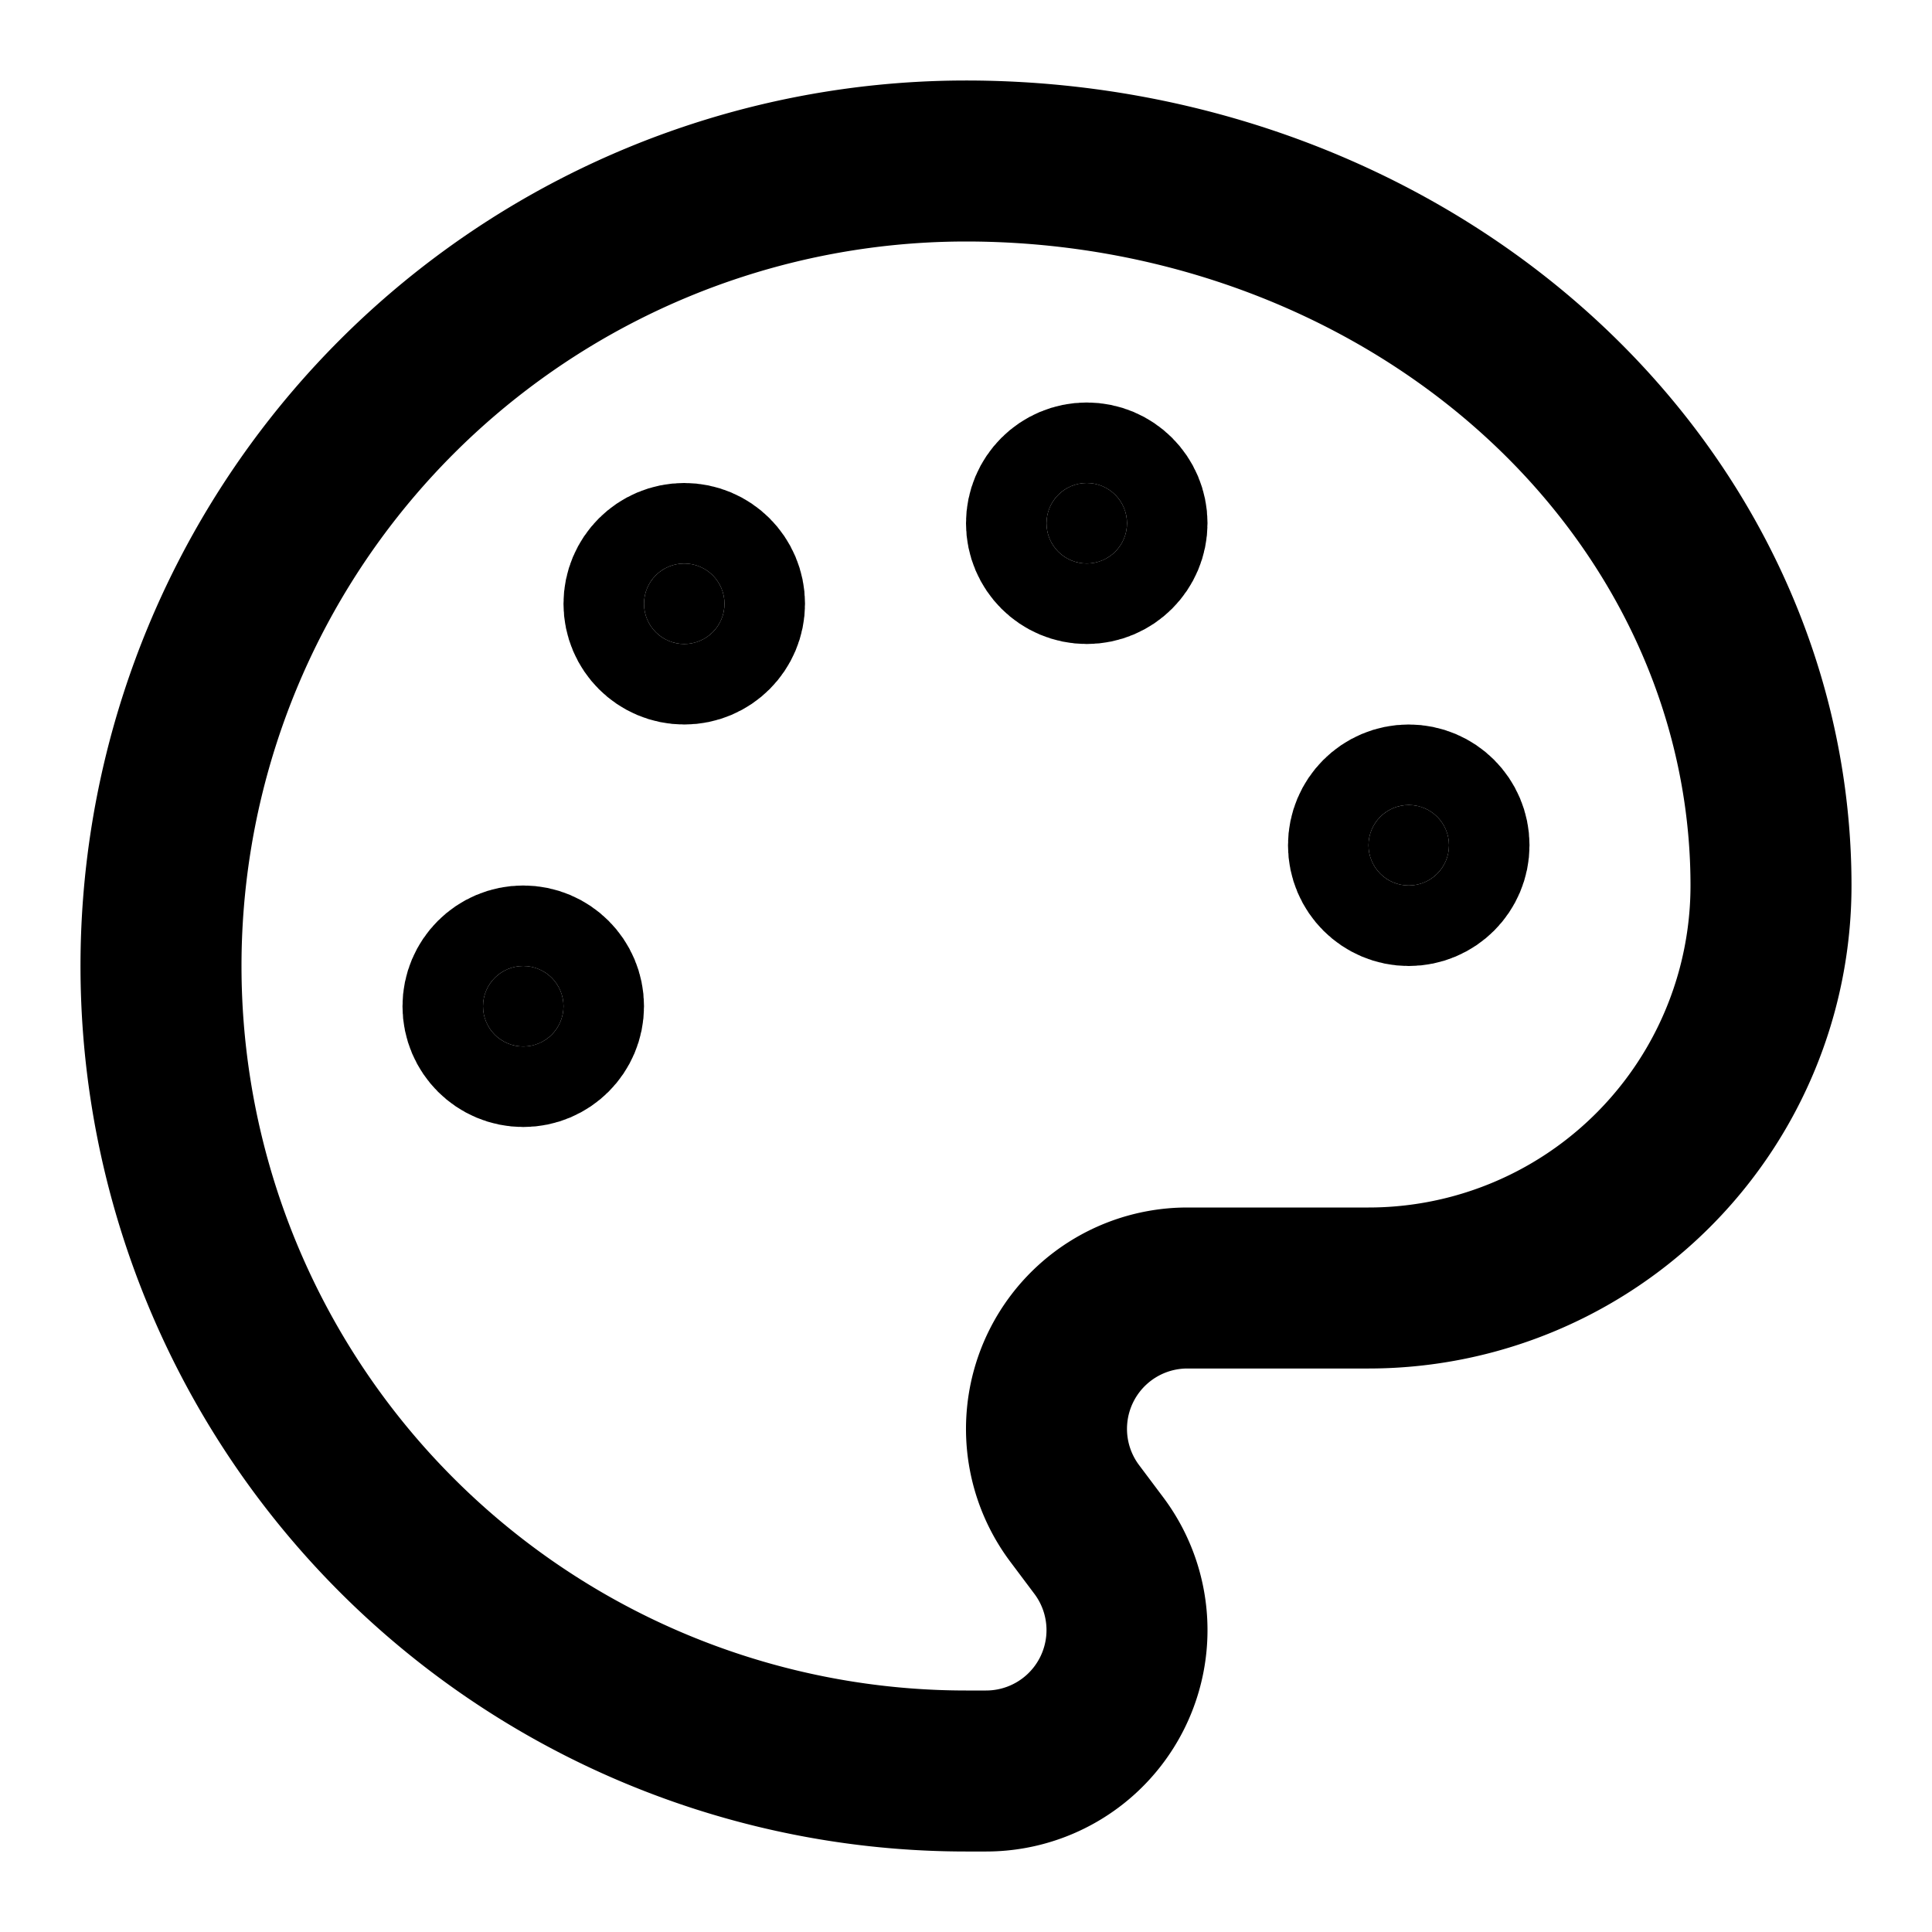
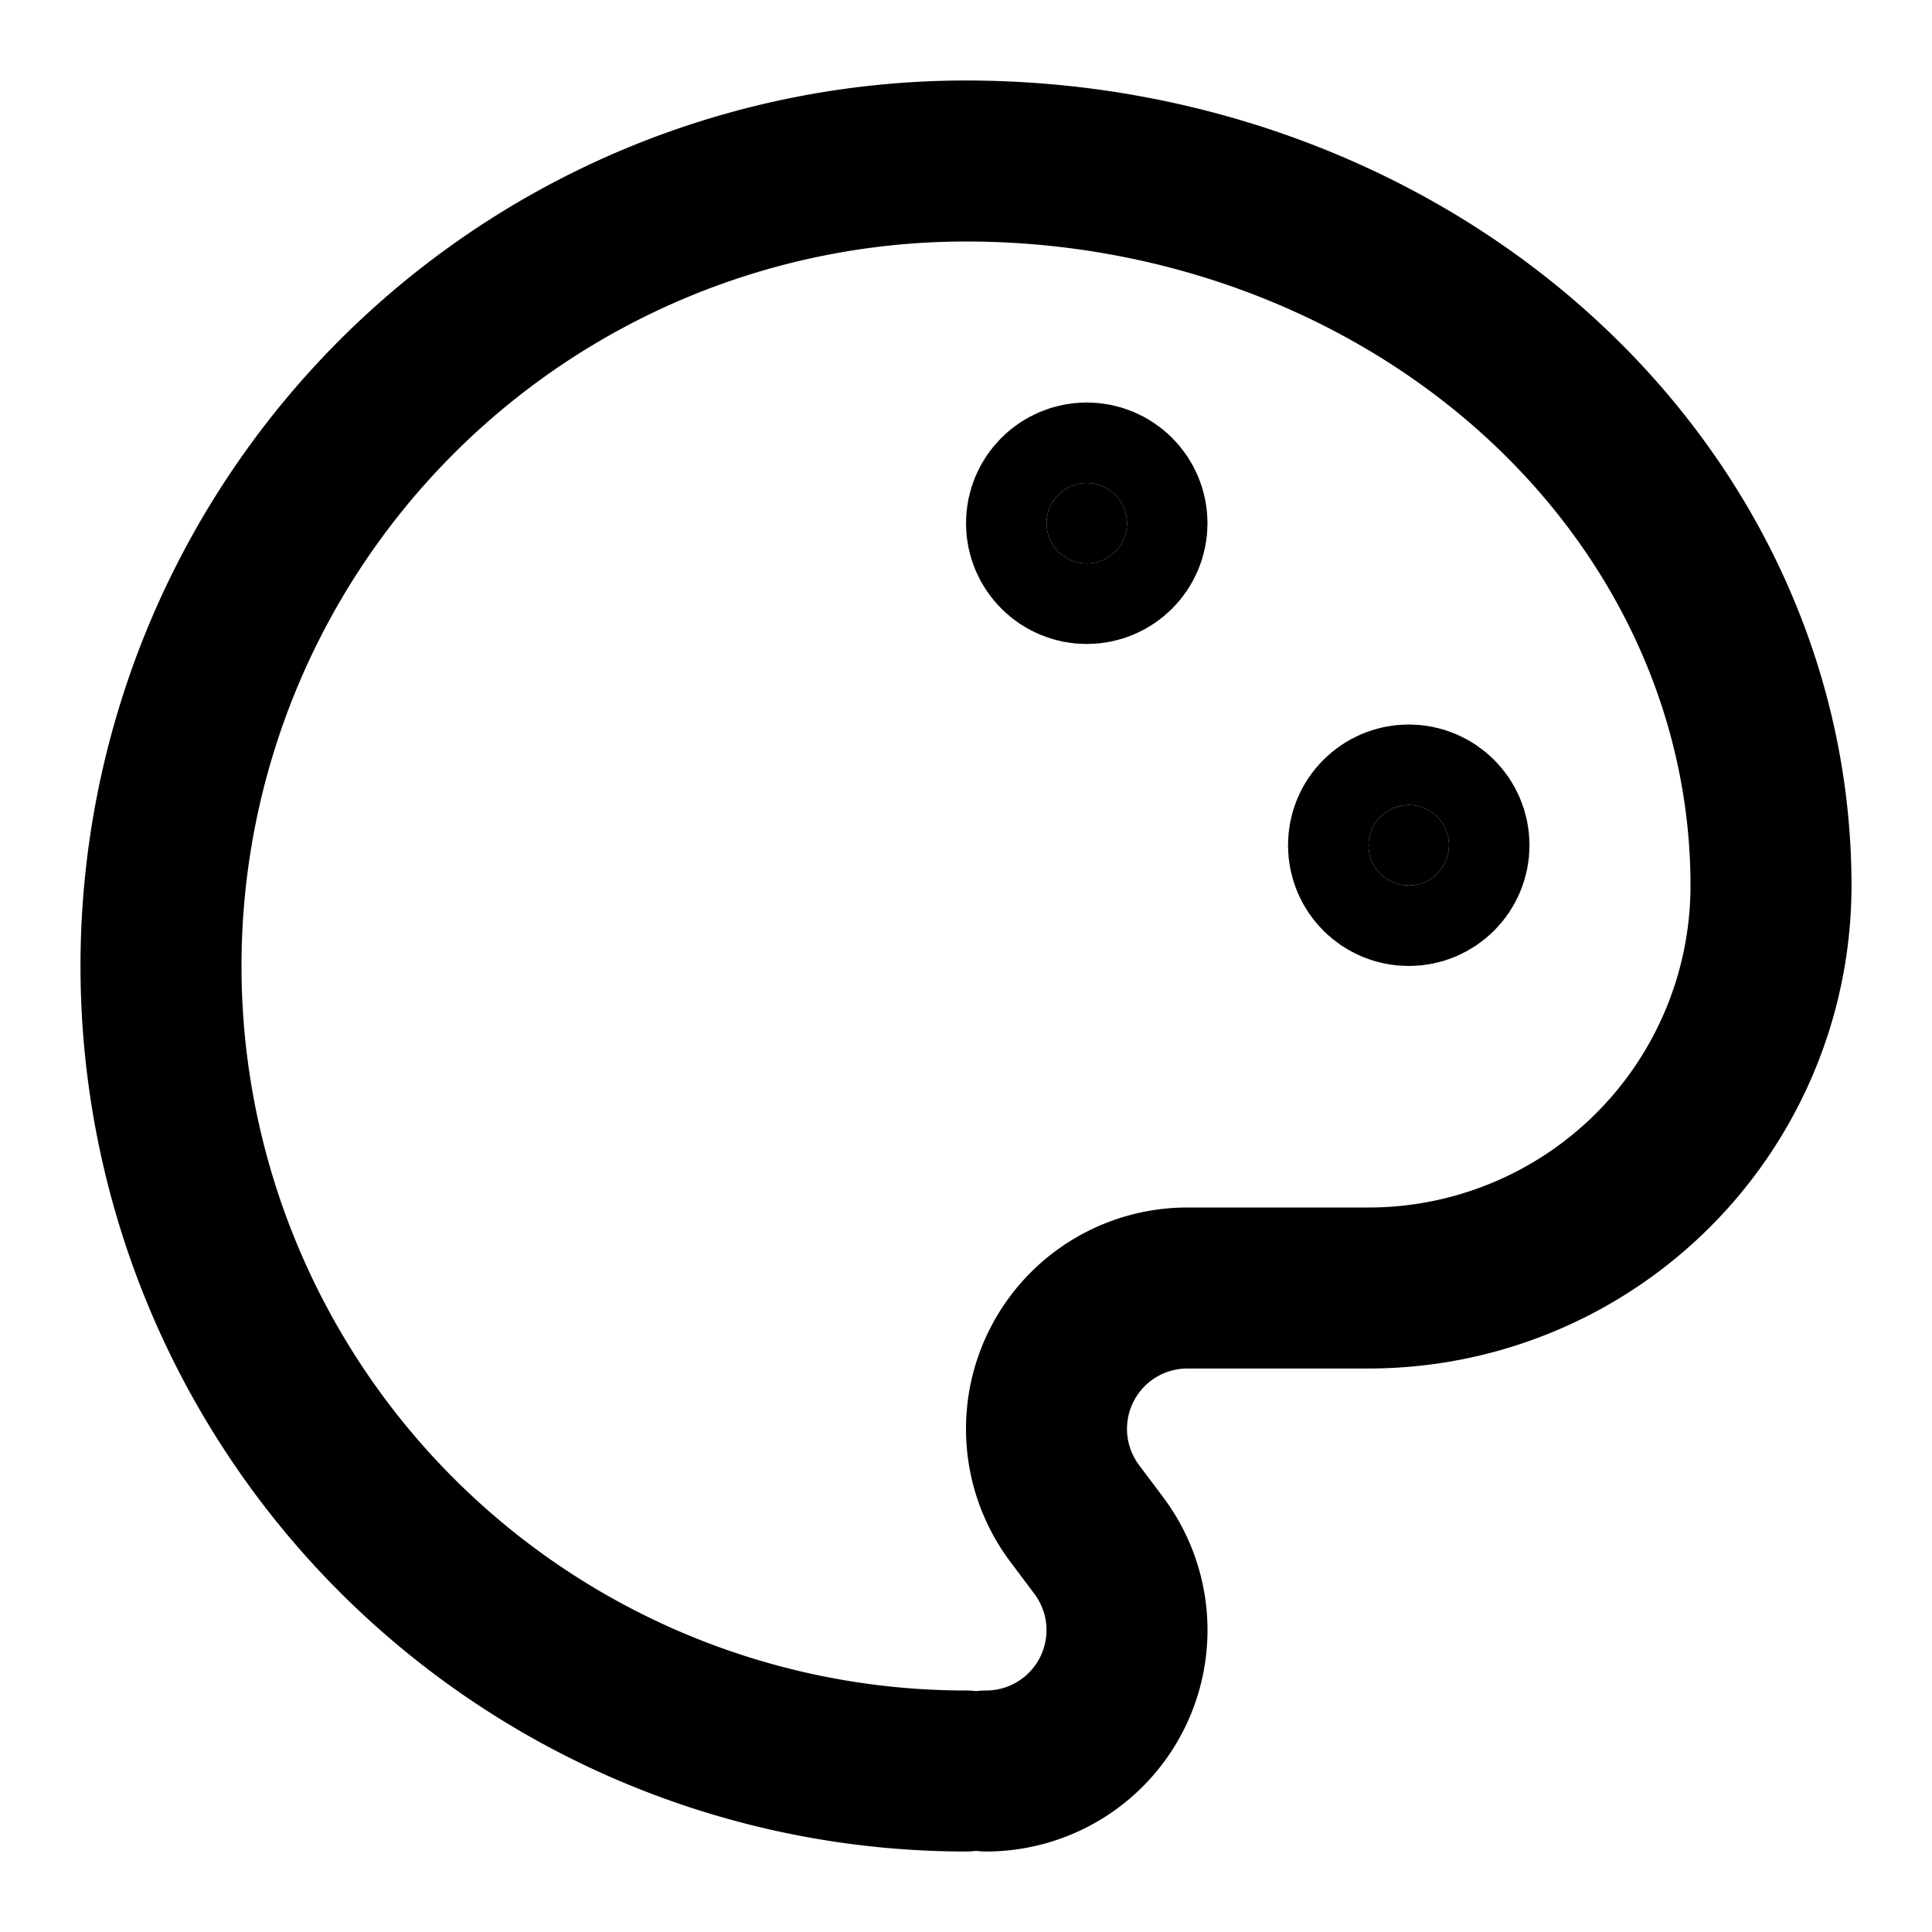
<svg xmlns="http://www.w3.org/2000/svg" class="lucide lucide-palette" width="24" height="24" viewBox="0 0 24 24" fill="none" stroke="currentColor" stroke-width="2" stroke-linecap="round" stroke-linejoin="round" role="img" aria-hidden="true">
-   <path d="M12 22a1 1 0 0 1 0-20 10 9 0 0 1 10 9 5 5 0 0 1-5 5h-2.25a1.75 1.75 0 0 0-1.4 2.8l.3.4a1.75 1.75 0 0 1-1.4 2.8z" />
+   <path d="M12 22a1 1 0 0 1 0-20 10 9 0 0 1 10 9 5 5 0 0 1-5 5h-2.25a1.75 1.75 0 0 0-1.4 2.8l.3.4a1.75 1.75 0 0 1-1.4 2.8" />
  <circle cx="13.5" cy="6.5" r=".5" fill="currentColor" />
  <circle cx="17.5" cy="10.5" r=".5" fill="currentColor" />
-   <circle cx="6.5" cy="12.5" r=".5" fill="currentColor" />
-   <circle cx="8.5" cy="7.5" r=".5" fill="currentColor" />
</svg>